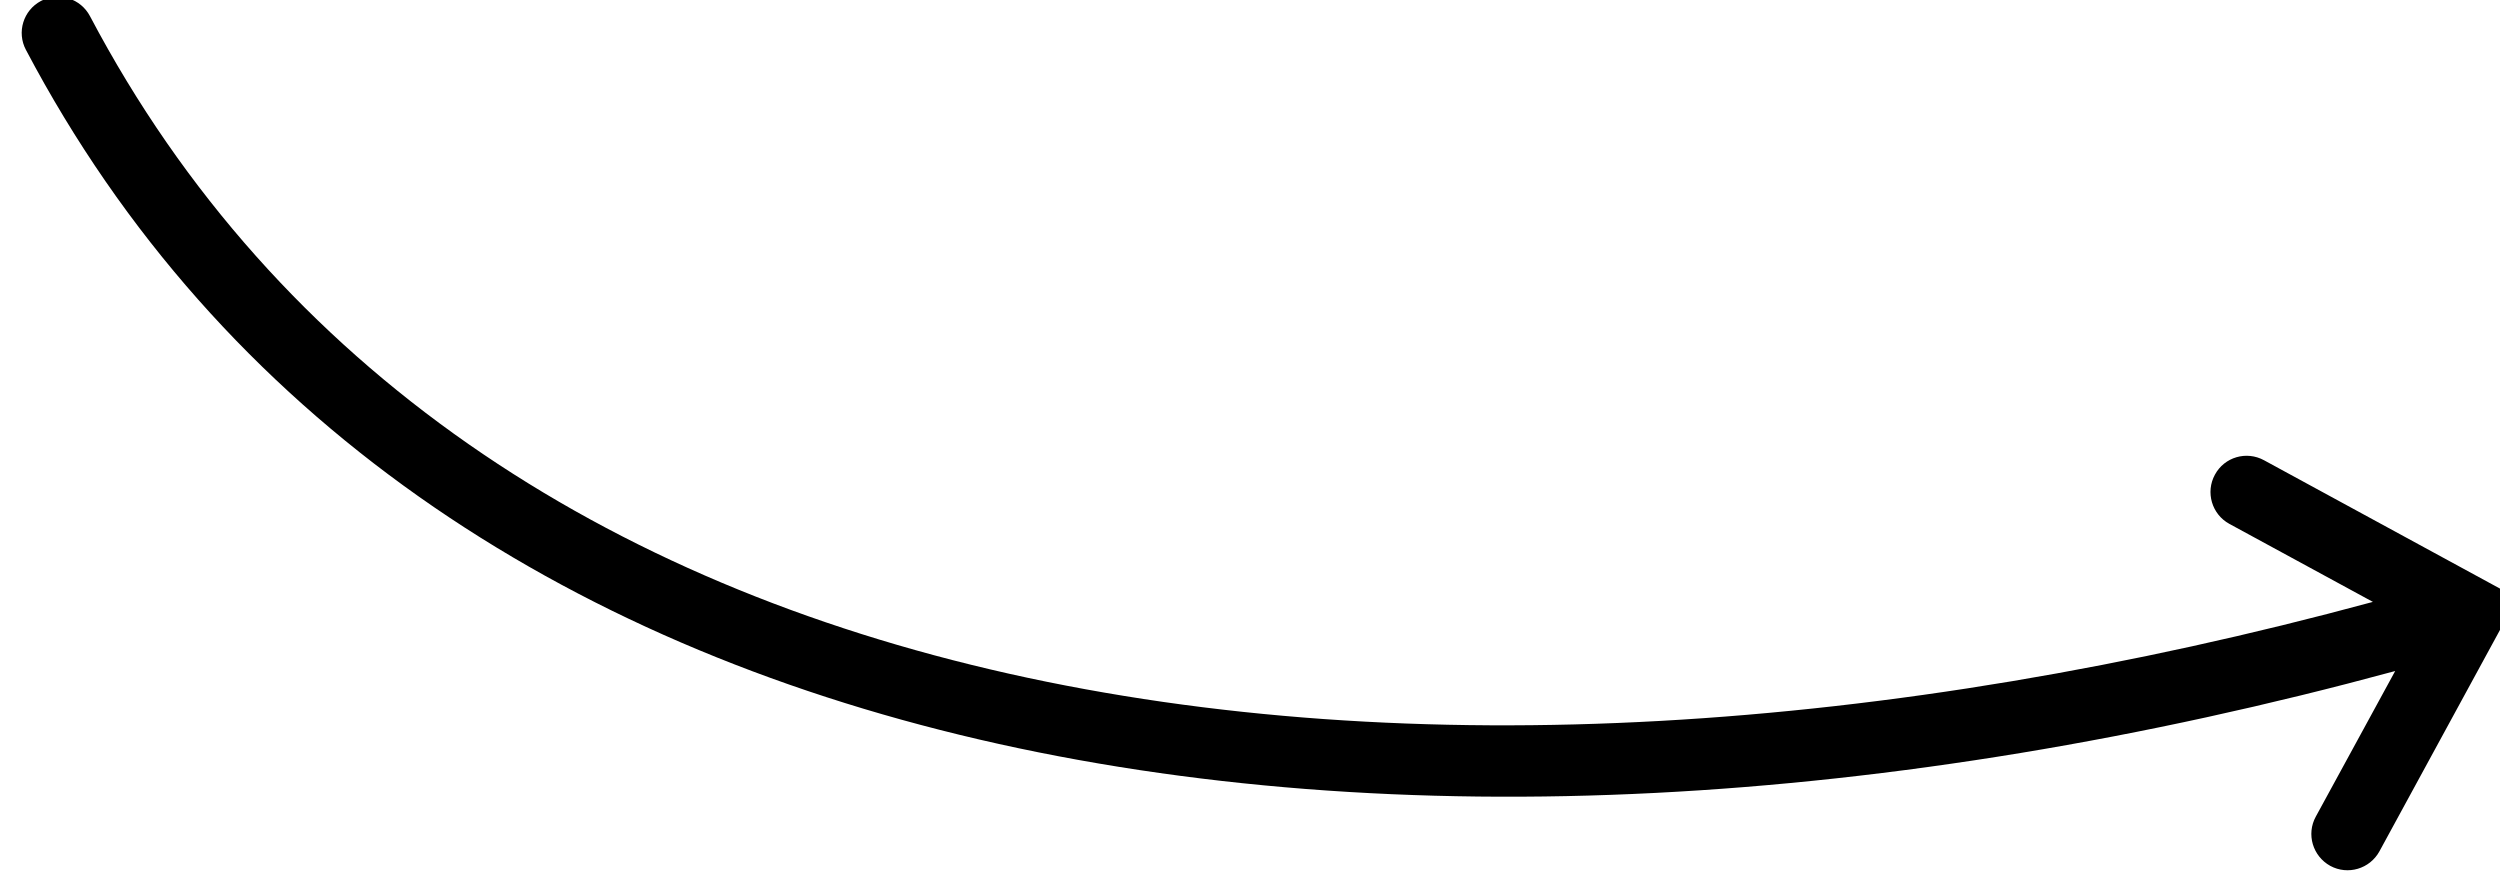
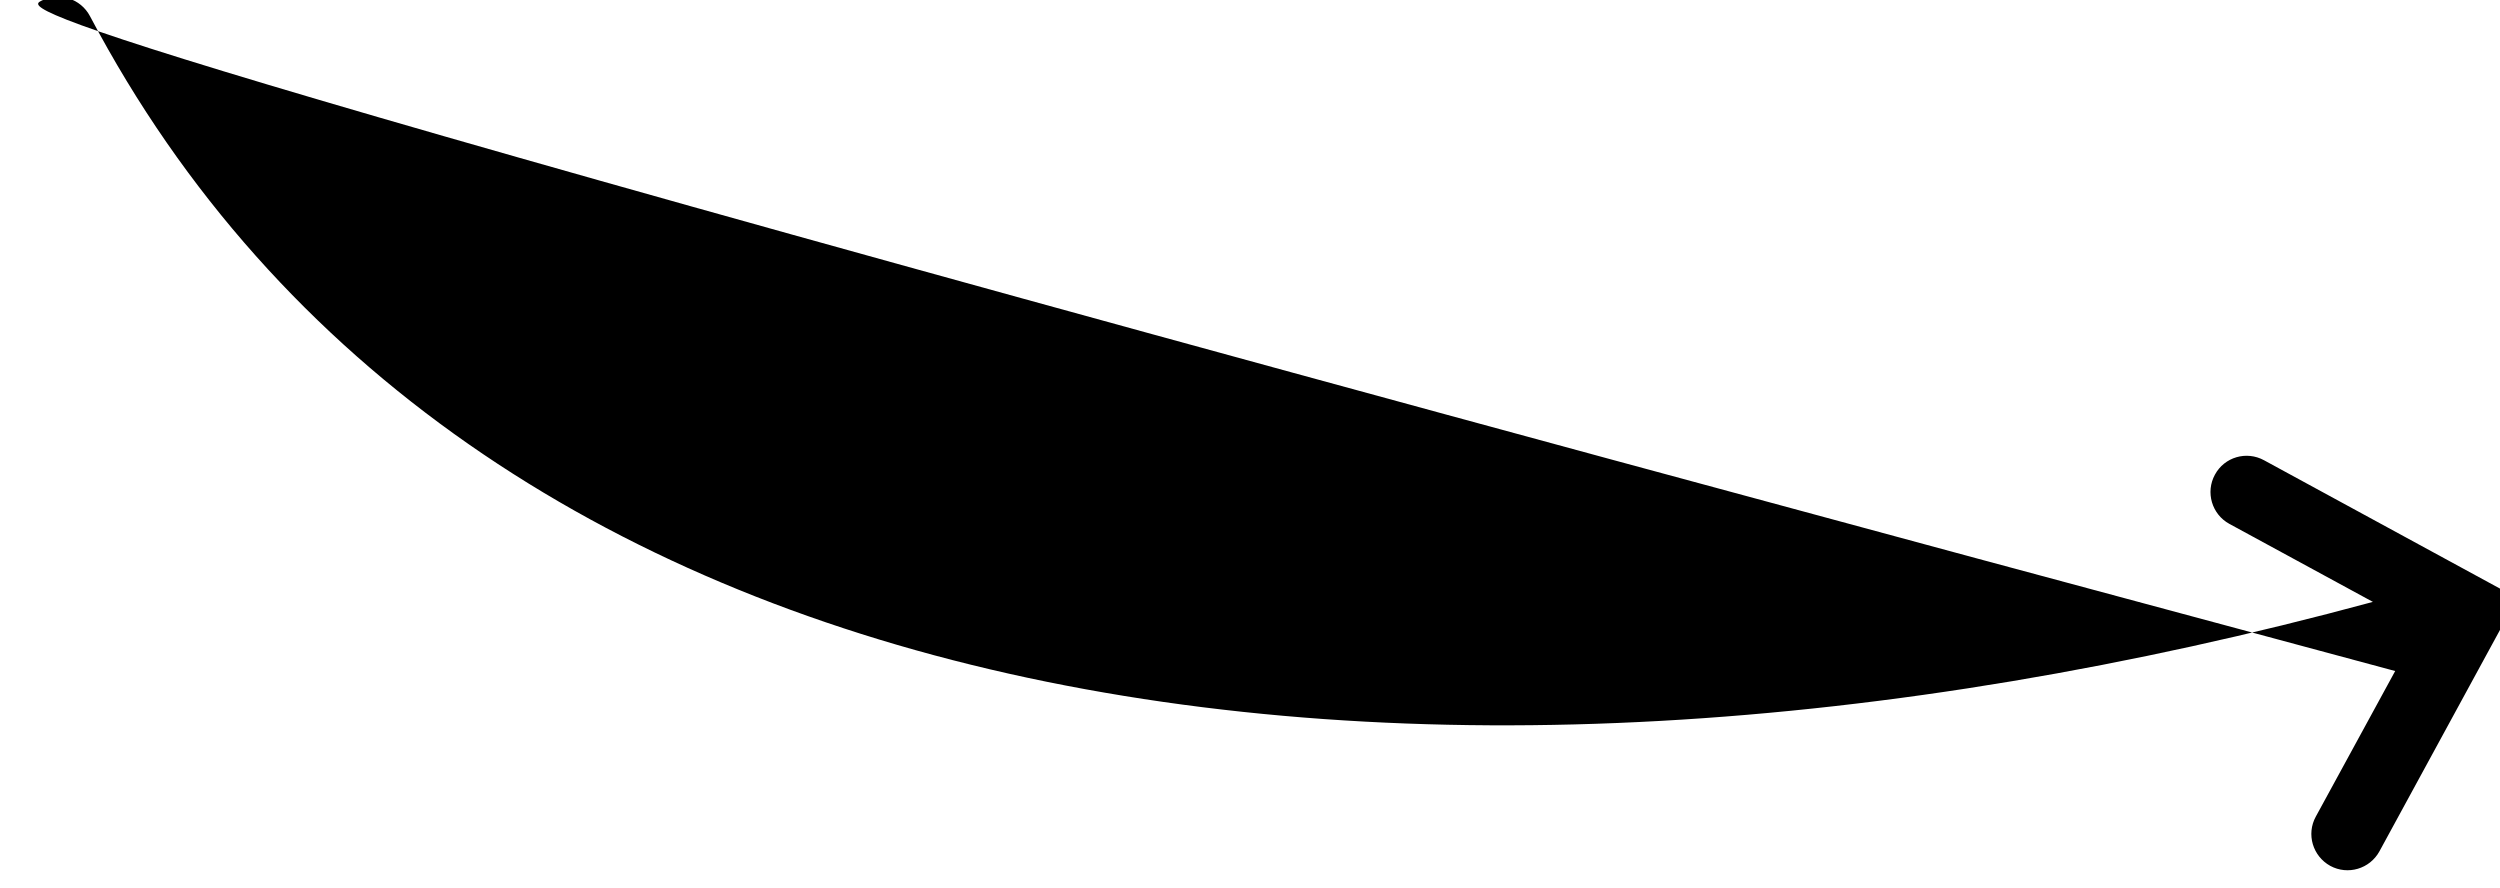
<svg xmlns="http://www.w3.org/2000/svg" width="138px" height="49px" xml:space="preserve" style="fill-rule:evenodd;clip-rule:evenodd;stroke-linejoin:round;stroke-miterlimit:2;">
  <g transform="matrix(1,0,0,1,-1493,-1488.08)">
    <g transform="matrix(1,0,0,1,-1370,0)">
      <g transform="matrix(0.769,0,0,0.924,667.059,144.101)">
-         <path d="M3025.91,1490.48L3015.61,1485.82C3014.35,1485.25 3013.88,1483.93 3014.57,1482.88C3015.25,1481.83 3016.83,1481.44 3018.1,1482.02L3036.28,1490.25L3026.38,1505.38C3025.69,1506.43 3024.11,1506.82 3022.85,1506.25C3021.59,1505.67 3021.12,1504.36 3021.81,1503.31L3027.51,1494.61C2955.28,1510.93 2885.35,1501.56 2857.44,1457.5C2856.77,1456.45 2857.25,1455.14 2858.52,1454.58C2859.8,1454.02 2861.37,1454.43 2862.04,1455.49C2888.91,1497.89 2956.39,1506.16 3025.91,1490.48Z" />
+         <path d="M3025.91,1490.48L3015.61,1485.82C3014.35,1485.25 3013.88,1483.93 3014.57,1482.88C3015.25,1481.83 3016.83,1481.44 3018.1,1482.02L3036.28,1490.25L3026.38,1505.38C3025.69,1506.43 3024.11,1506.82 3022.85,1506.25C3021.59,1505.67 3021.12,1504.36 3021.81,1503.31L3027.51,1494.61C2856.77,1456.45 2857.25,1455.14 2858.52,1454.58C2859.8,1454.02 2861.37,1454.43 2862.04,1455.49C2888.91,1497.89 2956.39,1506.16 3025.91,1490.48Z" />
      </g>
    </g>
  </g>
</svg>